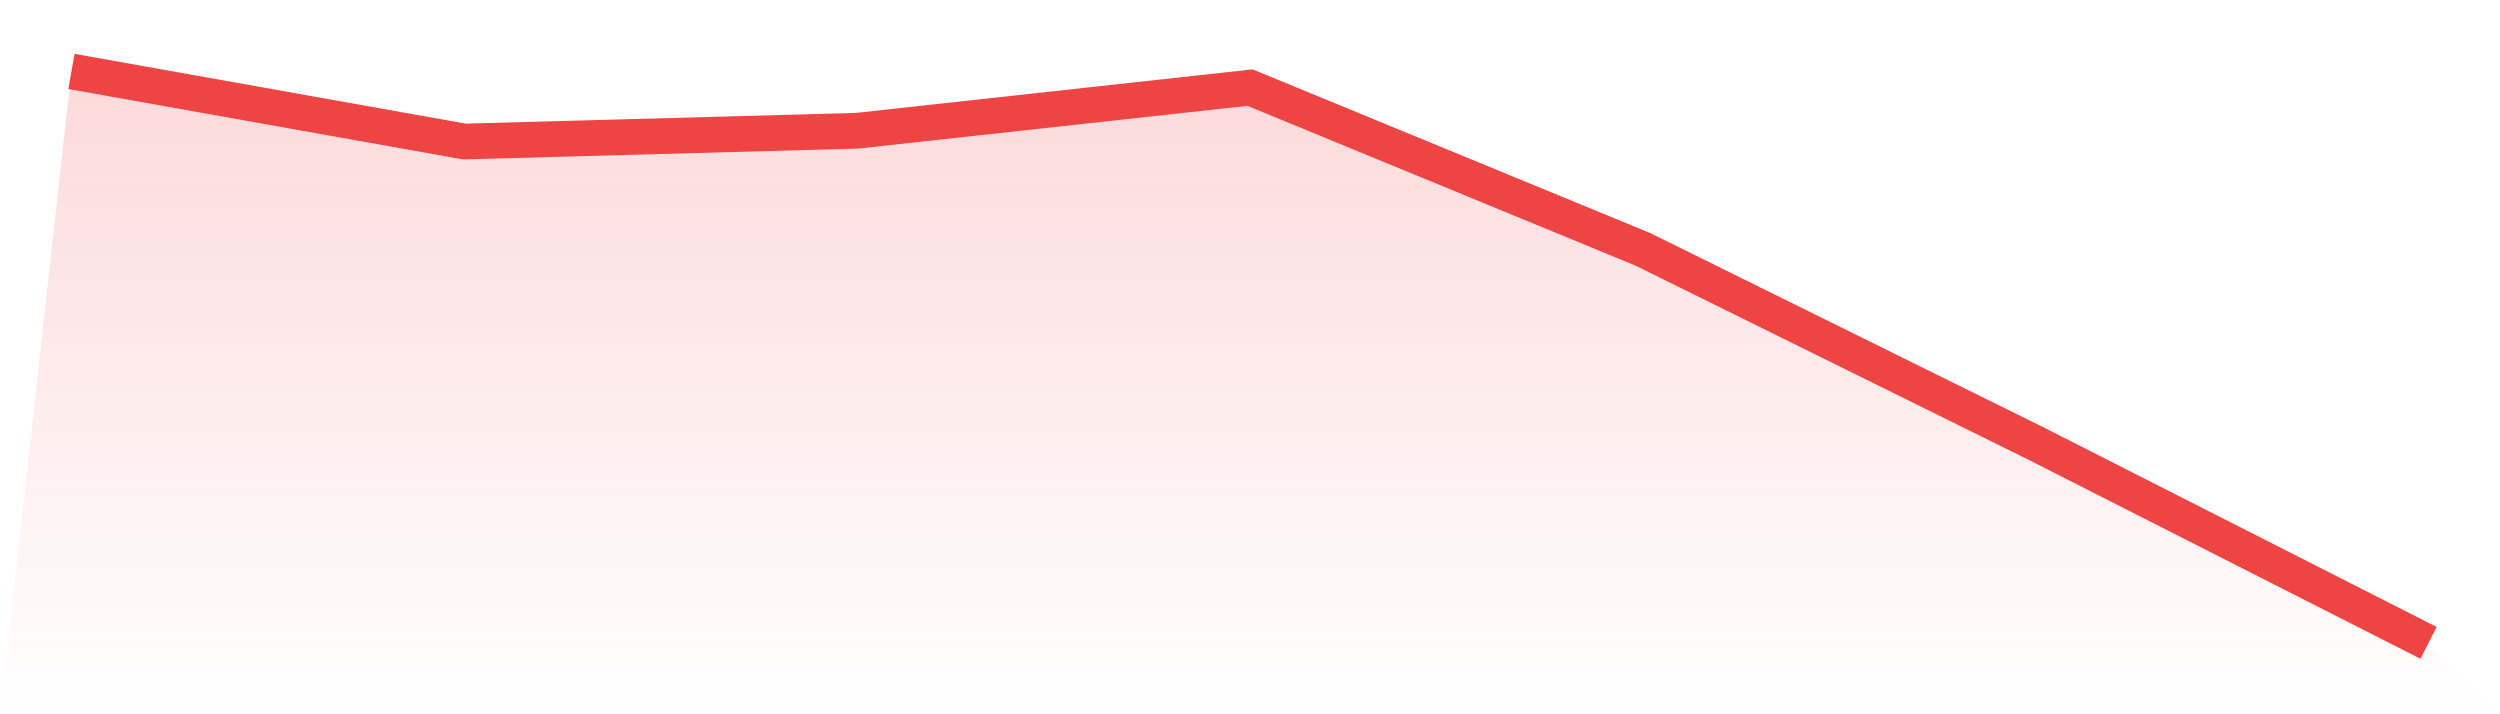
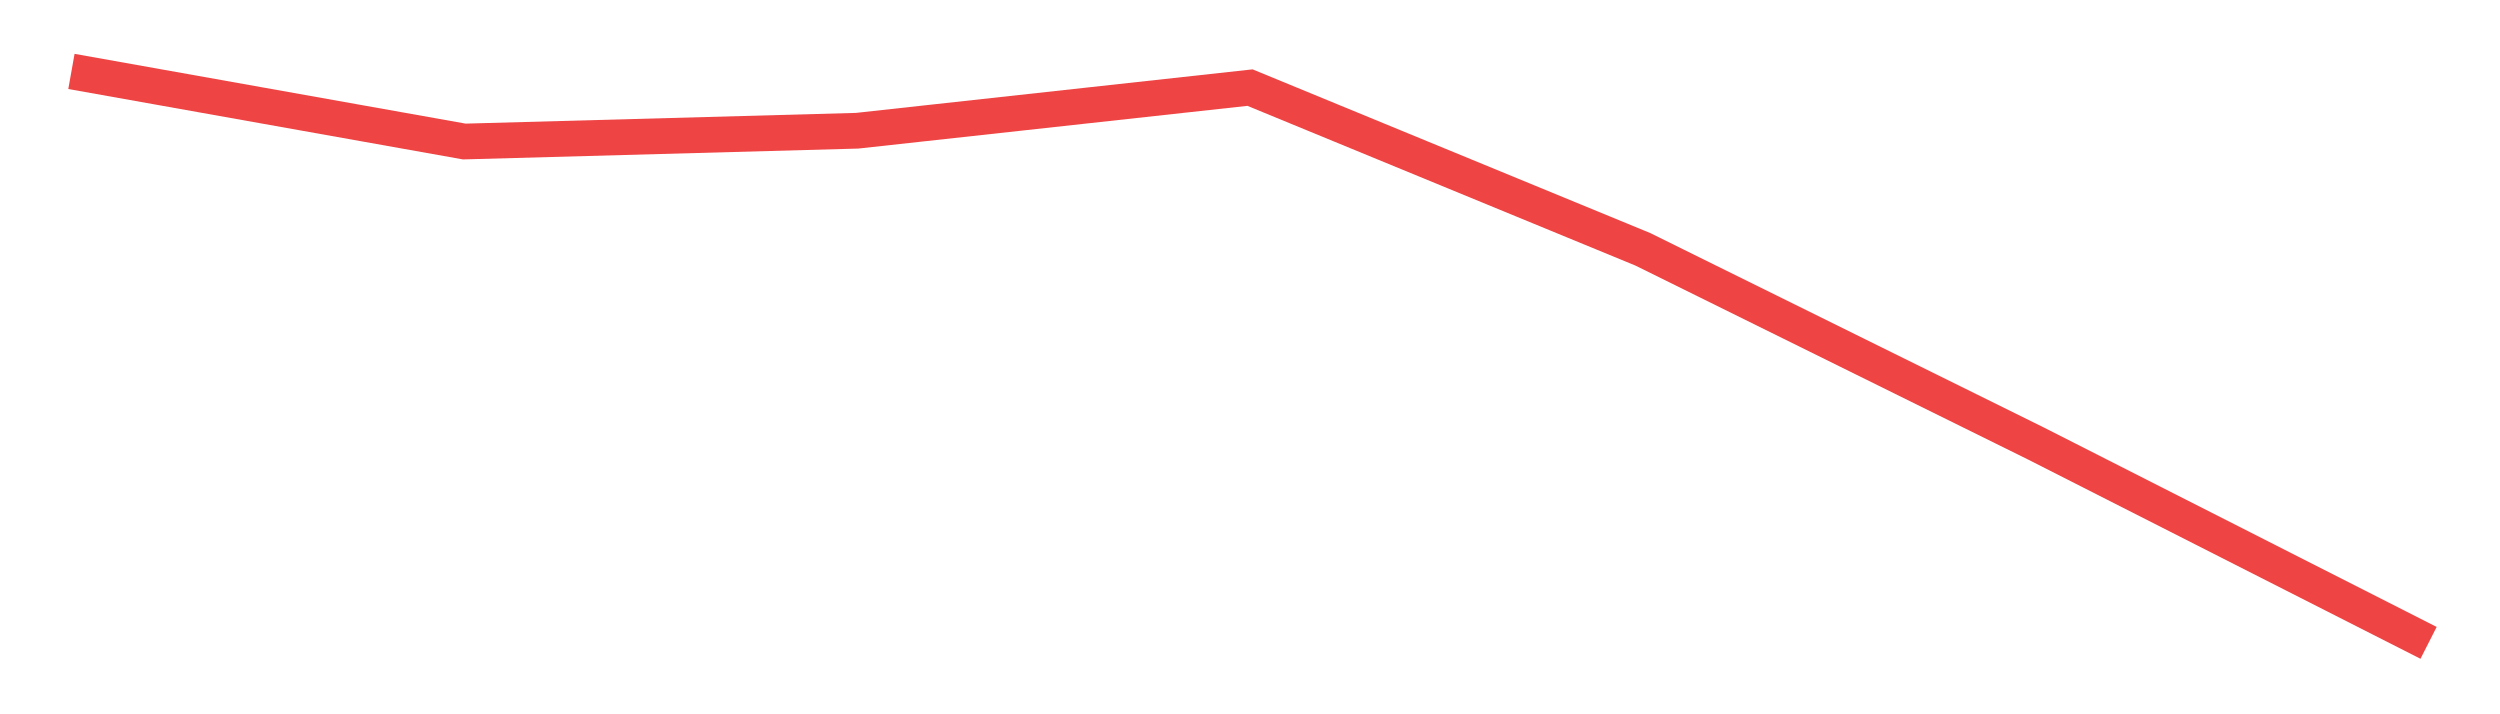
<svg xmlns="http://www.w3.org/2000/svg" viewBox="0 0 140 40">
  <defs>
    <linearGradient id="gradient" x1="0" x2="0" y1="0" y2="1">
      <stop offset="0%" stop-color="#ef4444" stop-opacity="0.2" />
      <stop offset="100%" stop-color="#ef4444" stop-opacity="0" />
    </linearGradient>
  </defs>
-   <path d="M4,4 L4,4 L26,7.925 L48,7.321 L70,4.906 L92,13.962 L114,24.83 L136,36 L140,40 L0,40 z" fill="url(#gradient)" />
  <path d="M4,4 L4,4 L26,7.925 L48,7.321 L70,4.906 L92,13.962 L114,24.83 L136,36" fill="none" stroke="#ef4444" stroke-width="2" />
</svg>